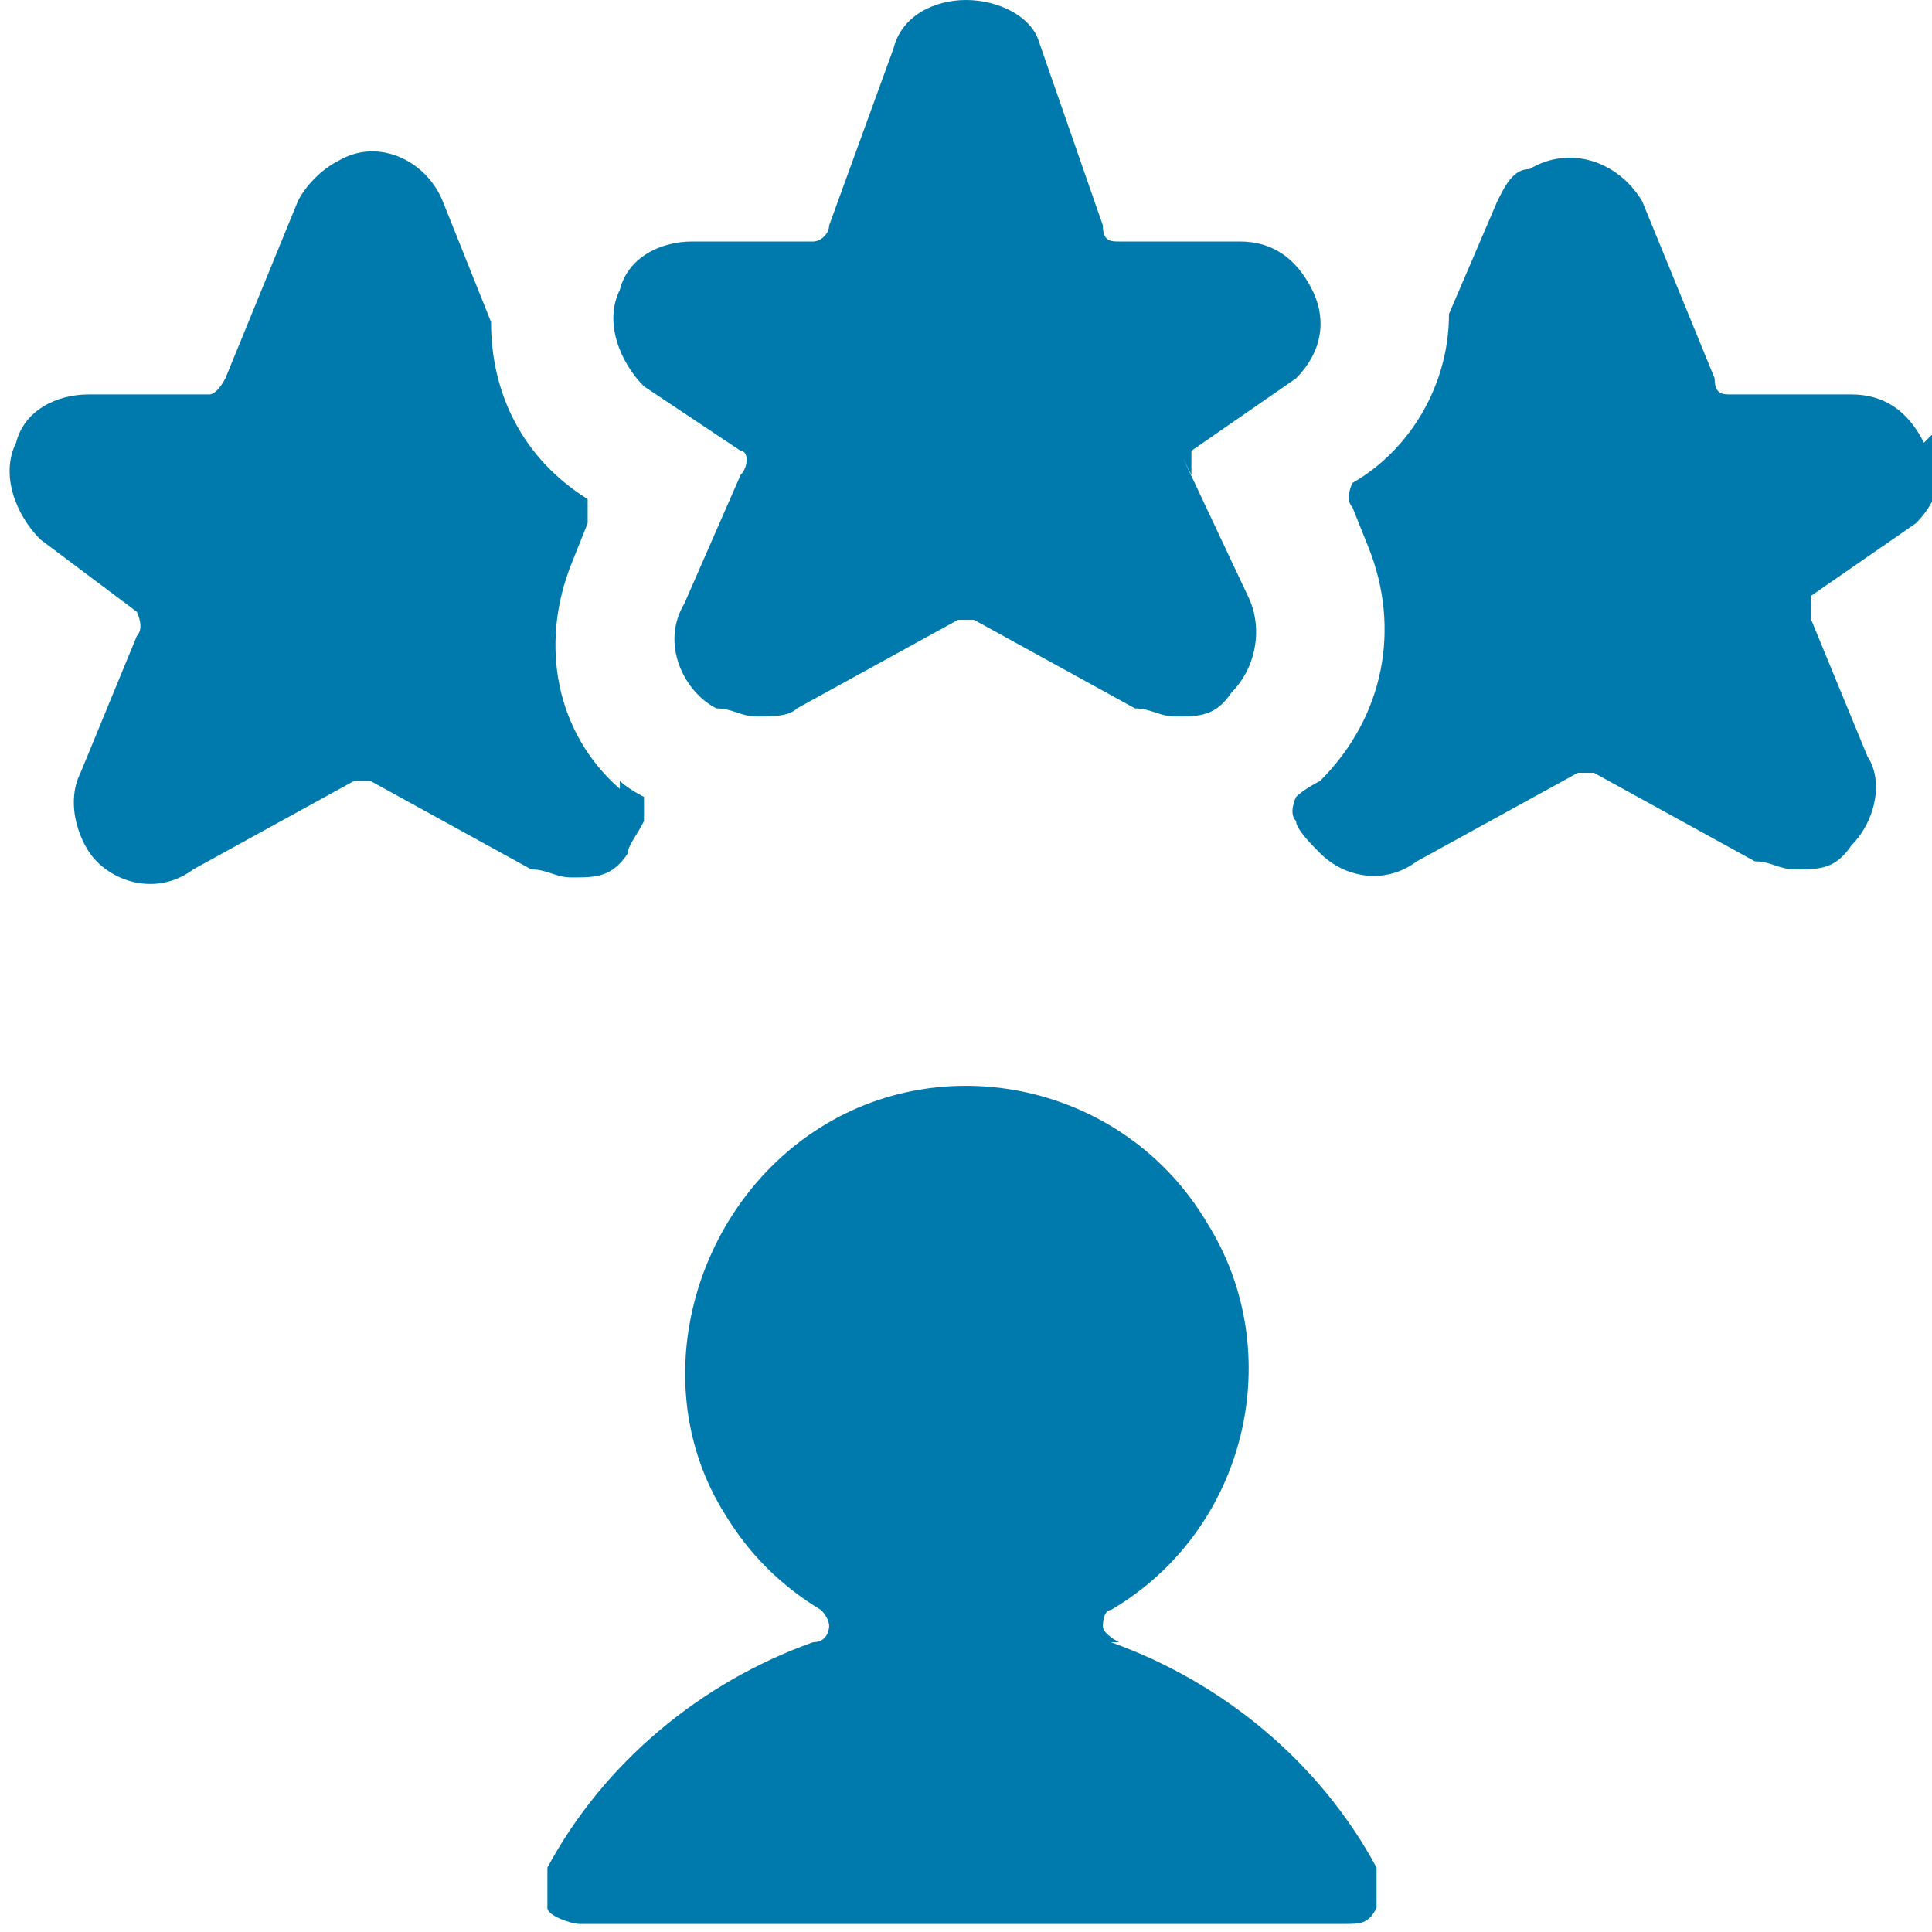
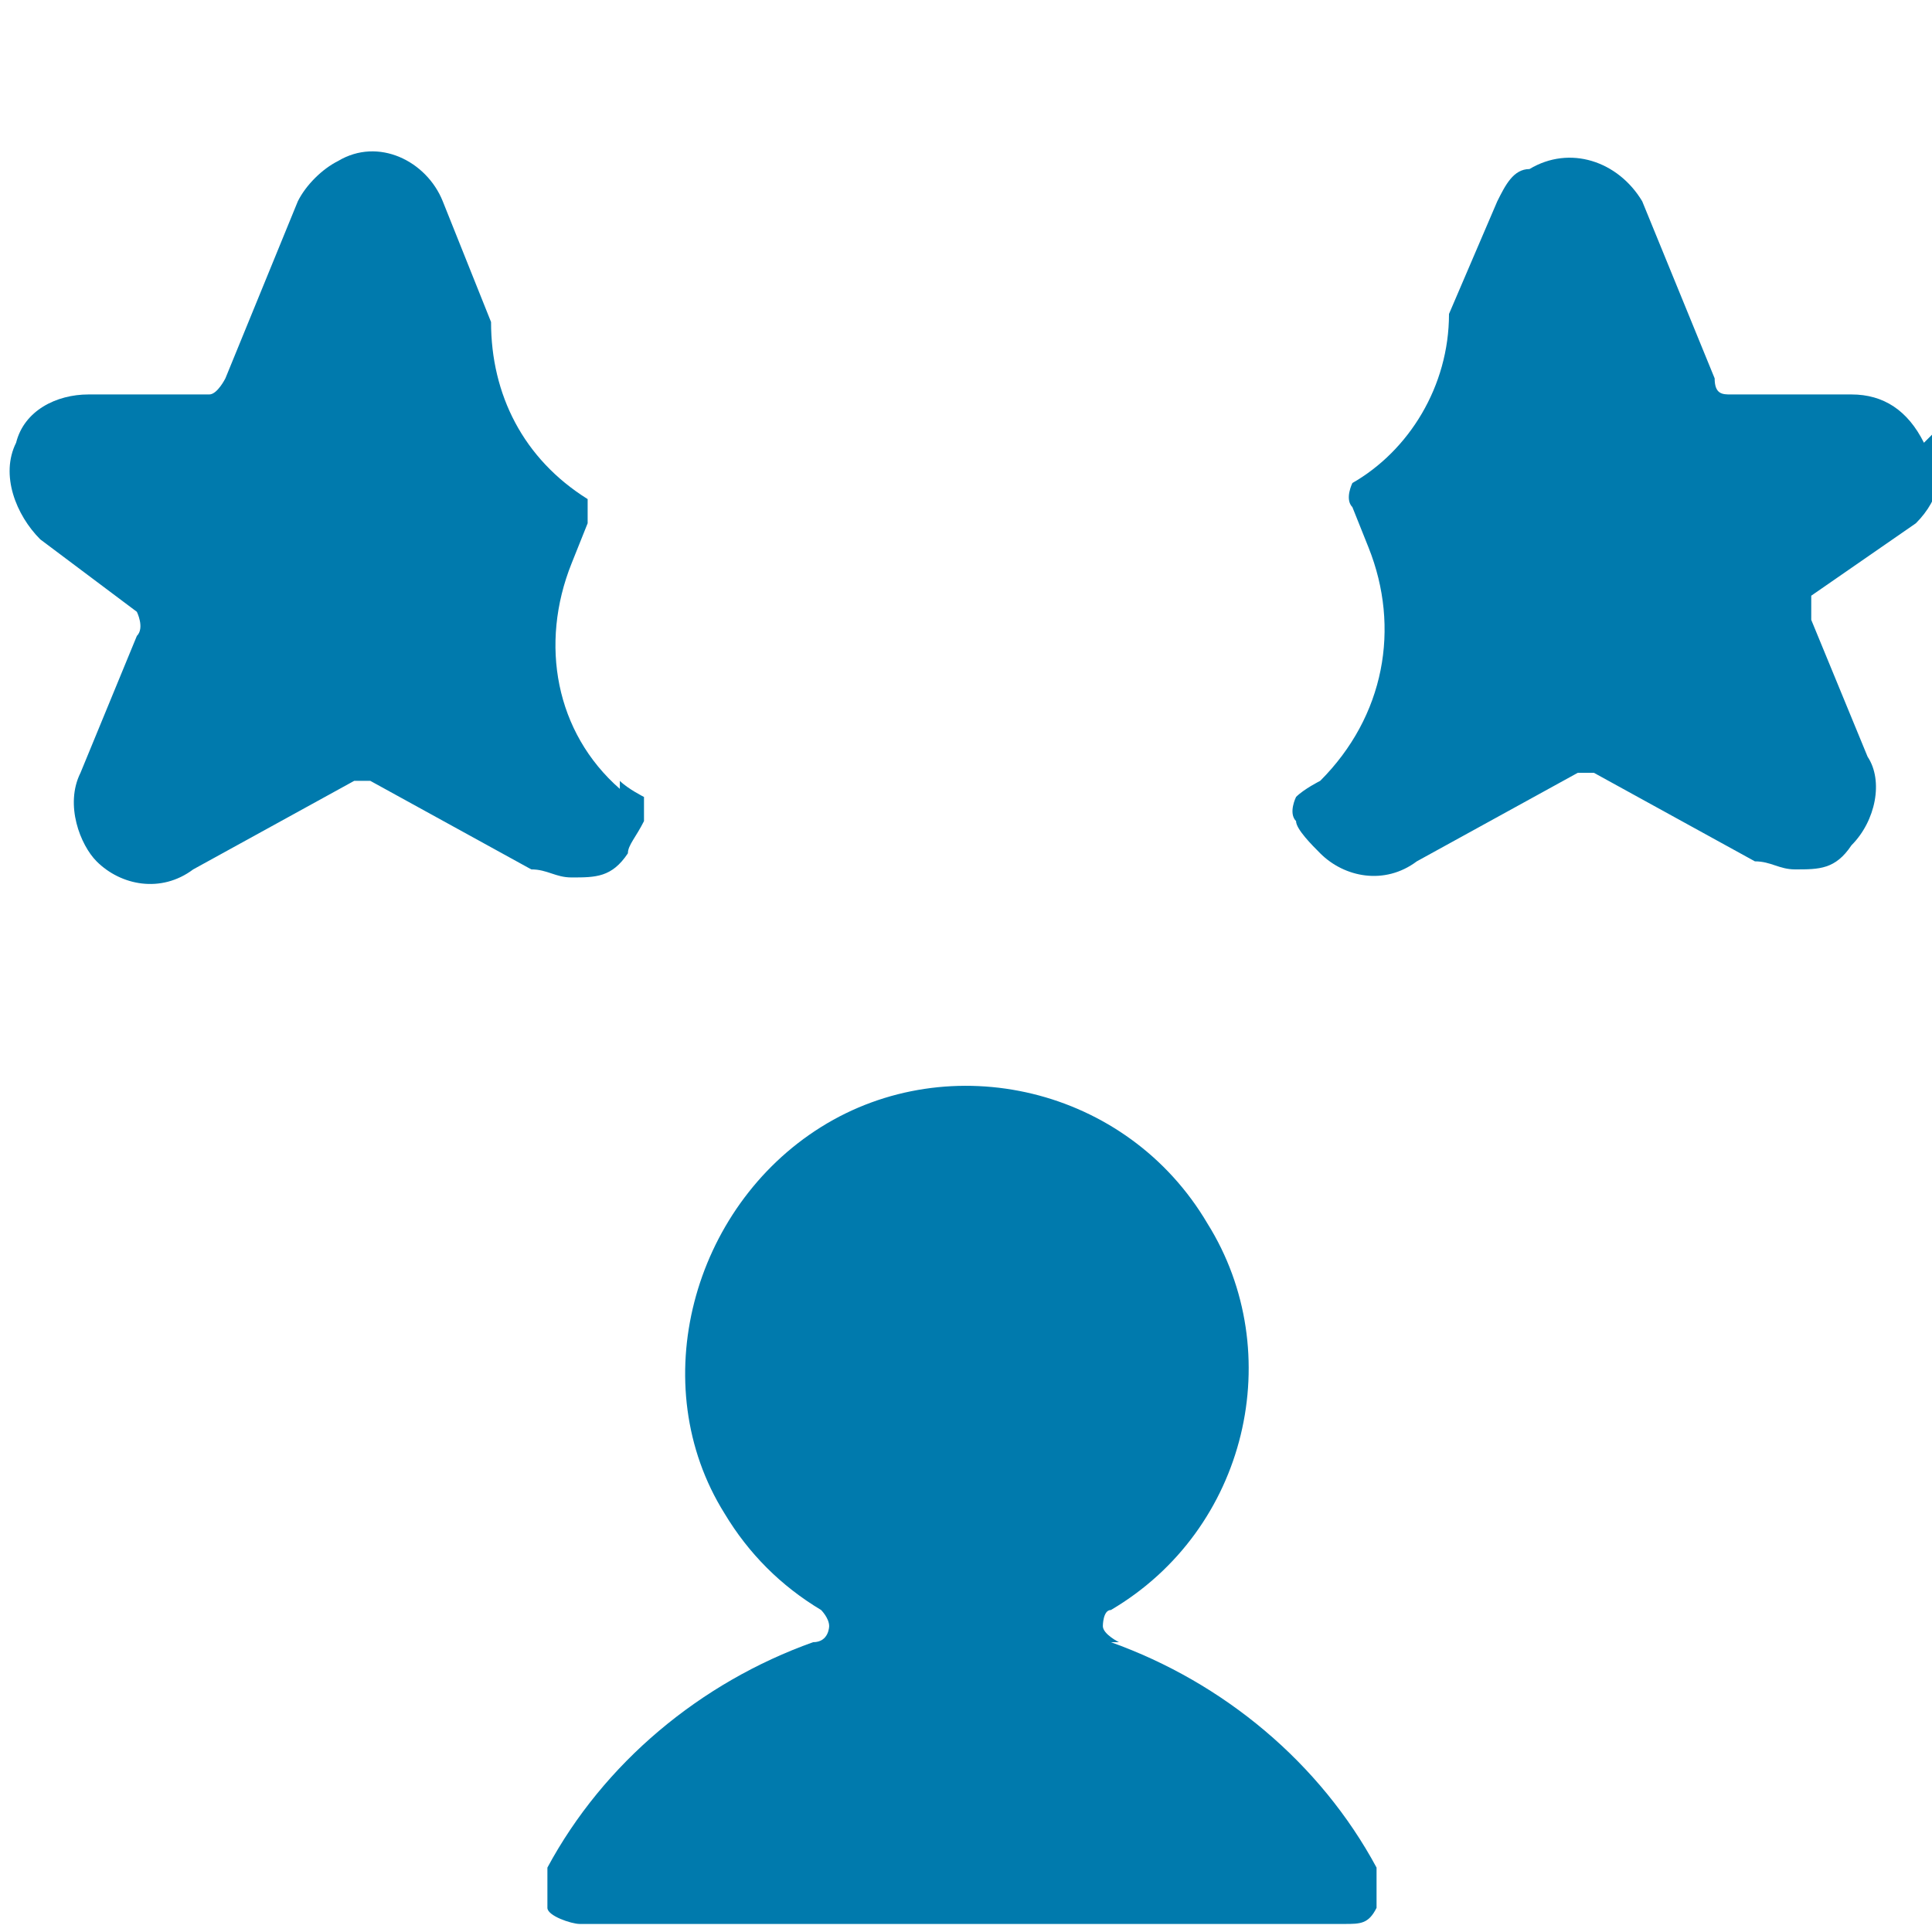
<svg xmlns="http://www.w3.org/2000/svg" id="Human-Resources-Employee--Streamline-Ultimate" version="1.1" viewBox="0 0 24 24">
  <defs>
    <style>
      .st0 {
        fill: #007aad;
      }
    </style>
  </defs>
  <path class="st0" d="M13.9,20.4c0,0-.2-.1-.2-.2,0,0,0-.2.1-.2,1.7-1,2.2-3.2,1.2-4.8-1-1.7-3.2-2.2-4.8-1.2s-2.2,3.2-1.2,4.8c.3.5.7.9,1.2,1.2,0,0,.1.1.1.2,0,0,0,.2-.2.2-1.4.5-2.6,1.5-3.3,2.8,0,.2,0,.3,0,.5,0,.1.3.2.4.2h9.5c.2,0,.3,0,.4-.2,0-.2,0-.3,0-.5-.7-1.3-1.9-2.3-3.3-2.8Z" />
  <path class="st0" d="M23.9,5.5c-.2-.4-.5-.6-.9-.6h-1.5c-.1,0-.2,0-.2-.2l-.9-2.2c-.3-.5-.9-.7-1.4-.4-.2,0-.3.2-.4.4l-.6,1.4h0c0,.9-.5,1.7-1.2,2.1,0,0-.1.2,0,.3l.2.5c.4,1,.2,2.1-.6,2.9,0,0-.2.1-.3.2,0,0-.1.2,0,.3,0,.1.2.3.3.4.3.3.8.4,1.2.1l2-1.1c0,0,.2,0,.2,0l2,1.1c.2,0,.3.1.5.1.3,0,.5,0,.7-.3.3-.3.4-.8.2-1.1l-.7-1.7c0-.1,0-.2,0-.3l1.3-.9c.3-.3.4-.7.2-1.1Z" />
  <path class="st0" d="M7.7,9.8c-.8-.7-1-1.8-.6-2.8l.2-.5c0-.1,0-.2,0-.3-.8-.5-1.2-1.3-1.2-2.2l-.6-1.5c-.2-.5-.8-.8-1.3-.5-.2.1-.4.3-.5.5l-.9,2.2c0,0-.1.2-.2.2h-1.5c-.4,0-.8.2-.9.6-.2.4,0,.9.3,1.2l1.2.9c0,0,.1.2,0,.3l-.7,1.7c-.2.4,0,.9.2,1.1.3.3.8.4,1.2.1l2-1.1c0,0,.2,0,.2,0l2,1.1c.2,0,.3.1.5.1.3,0,.5,0,.7-.3,0-.1.1-.2.2-.4,0,0,0-.2,0-.3,0,0-.2-.1-.3-.2Z" />
-   <path class="st0" d="M14.8,5.9c0-.1,0-.2,0-.3l1.3-.9c.3-.3.4-.7.2-1.1-.2-.4-.5-.6-.9-.6h-1.5c-.1,0-.2,0-.2-.2l-.8-2.3C12.8.2,12.4,0,12,0c-.4,0-.8.2-.9.6l-.8,2.2c0,.1-.1.2-.2.2h-1.5c-.4,0-.8.2-.9.6-.2.4,0,.9.3,1.2l1.2.8c.1,0,.1.2,0,.3l-.7,1.6c-.3.5,0,1.1.4,1.3.2,0,.3.1.5.1.2,0,.4,0,.5-.1l2-1.1c0,0,.2,0,.2,0l2,1.1c.2,0,.3.1.5.1.3,0,.5,0,.7-.3.3-.3.4-.8.2-1.2l-.8-1.7Z" />
</svg>